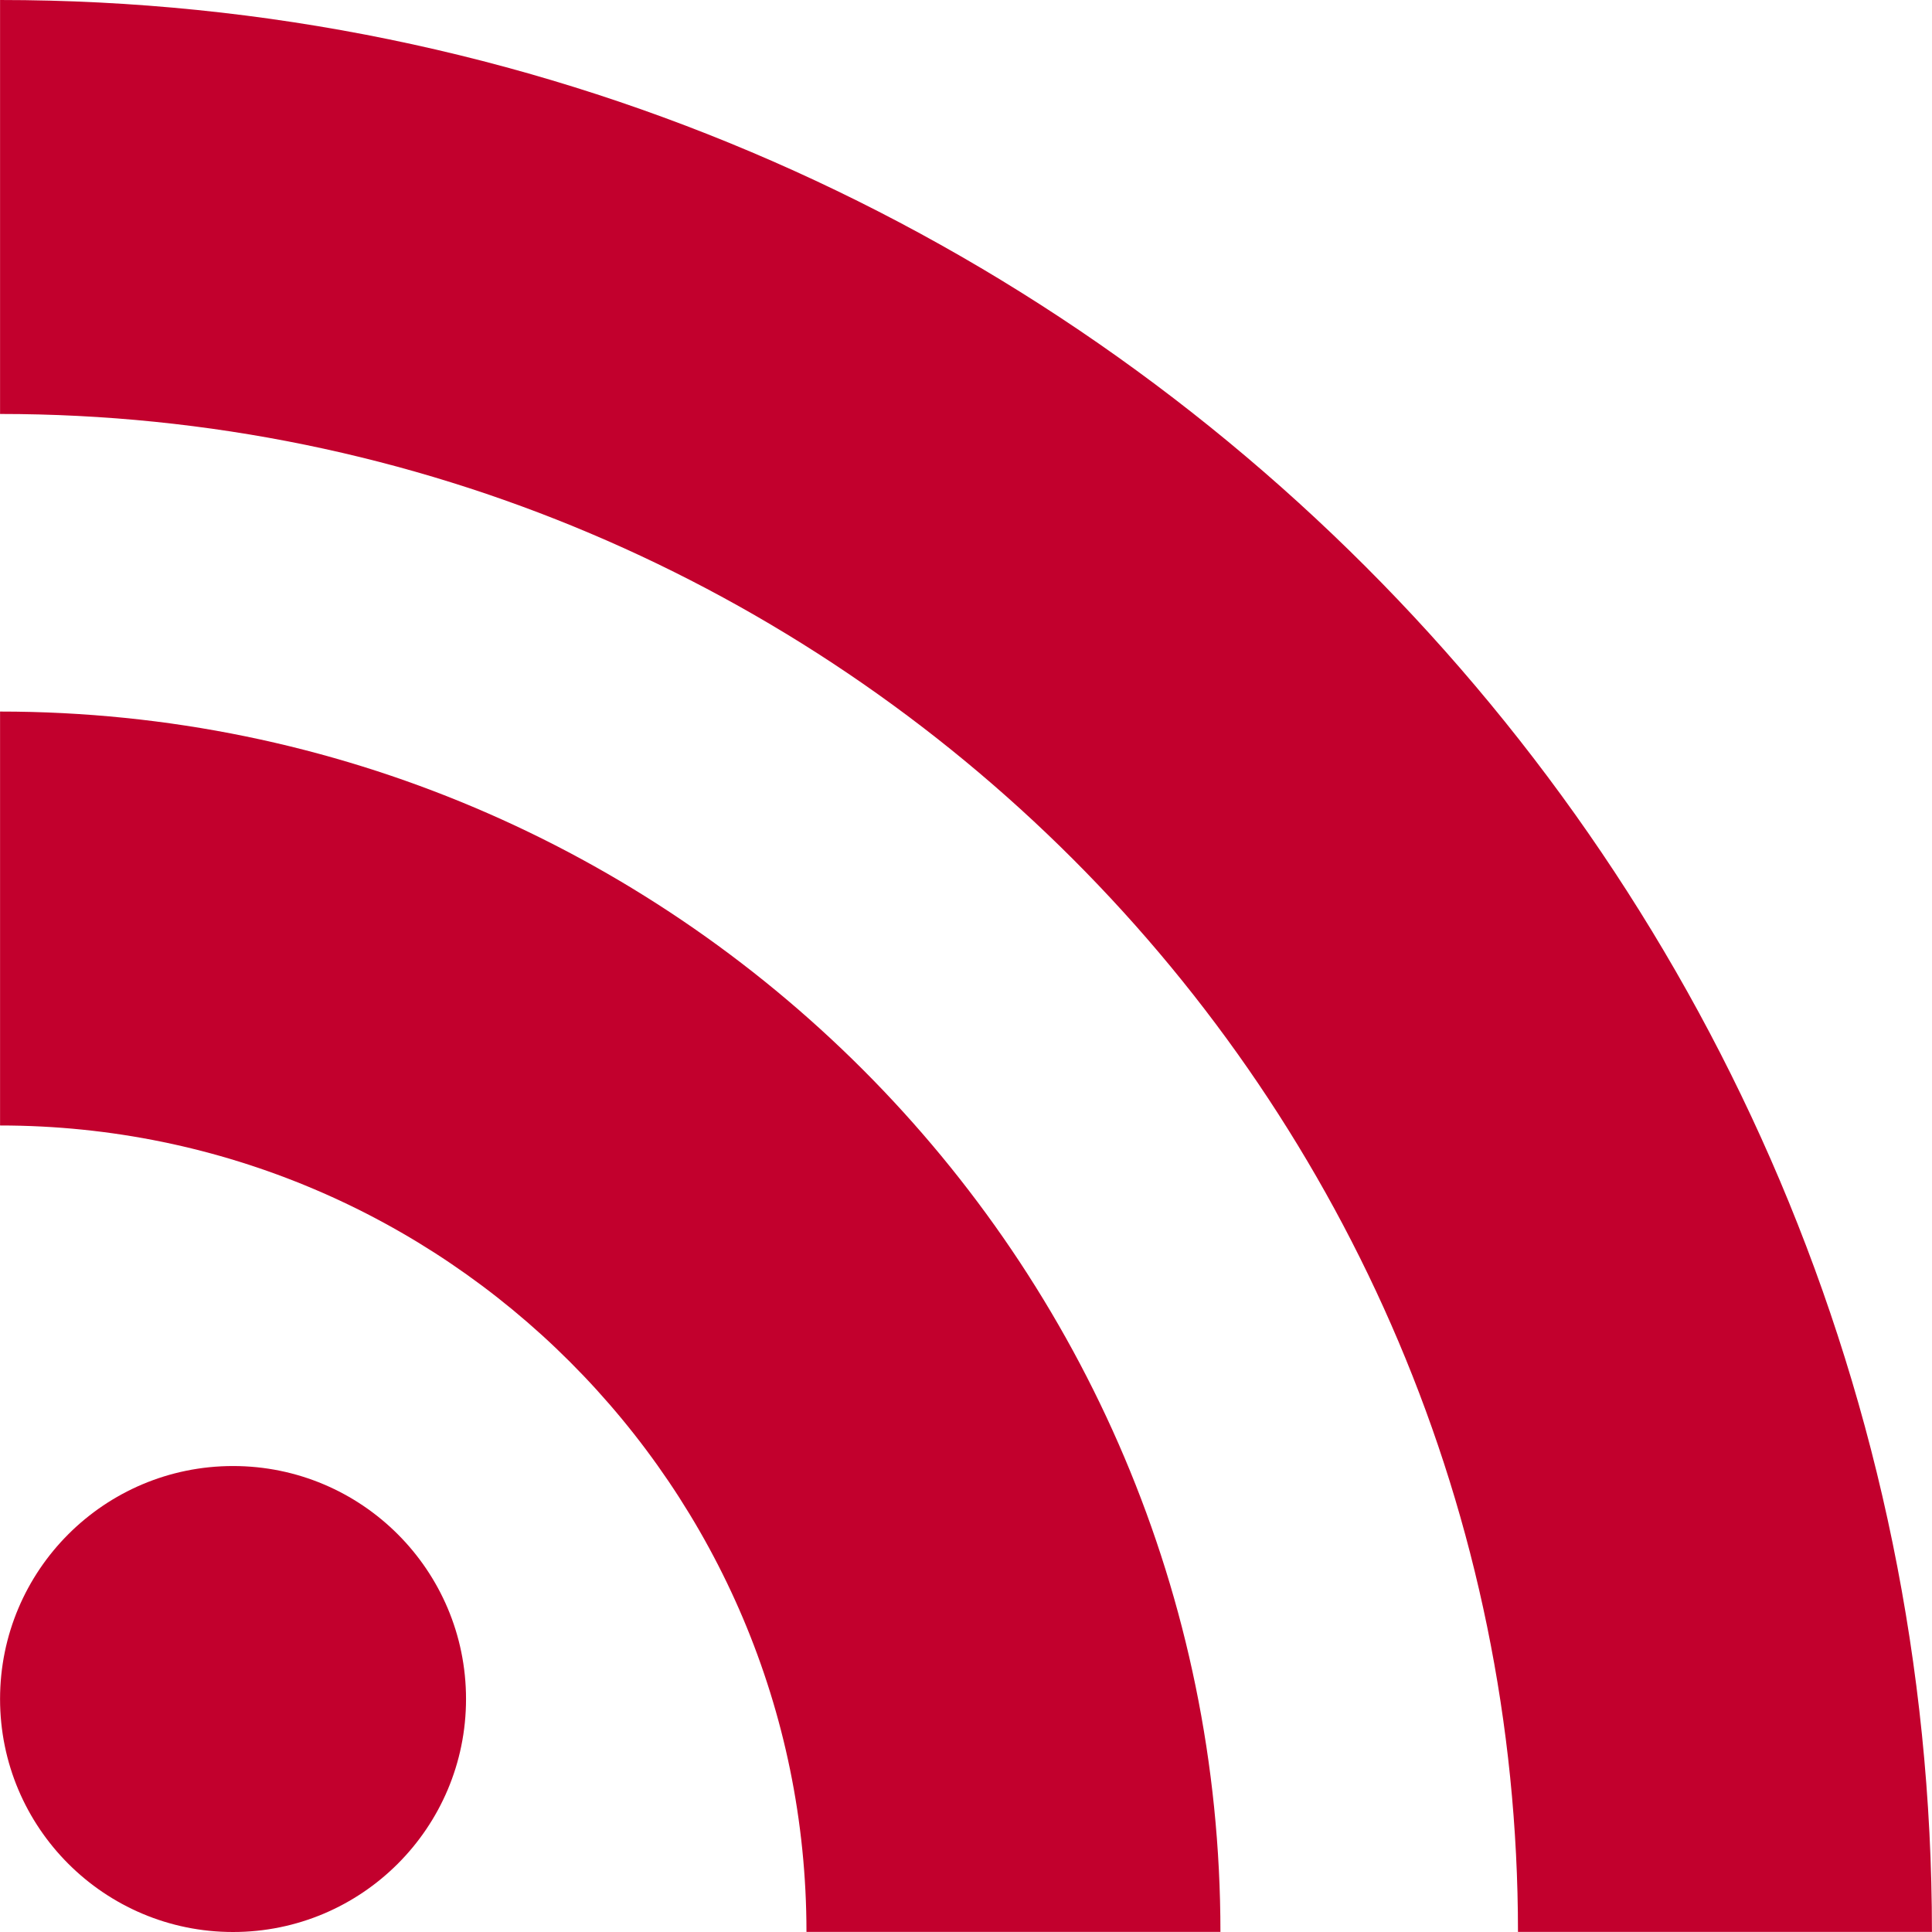
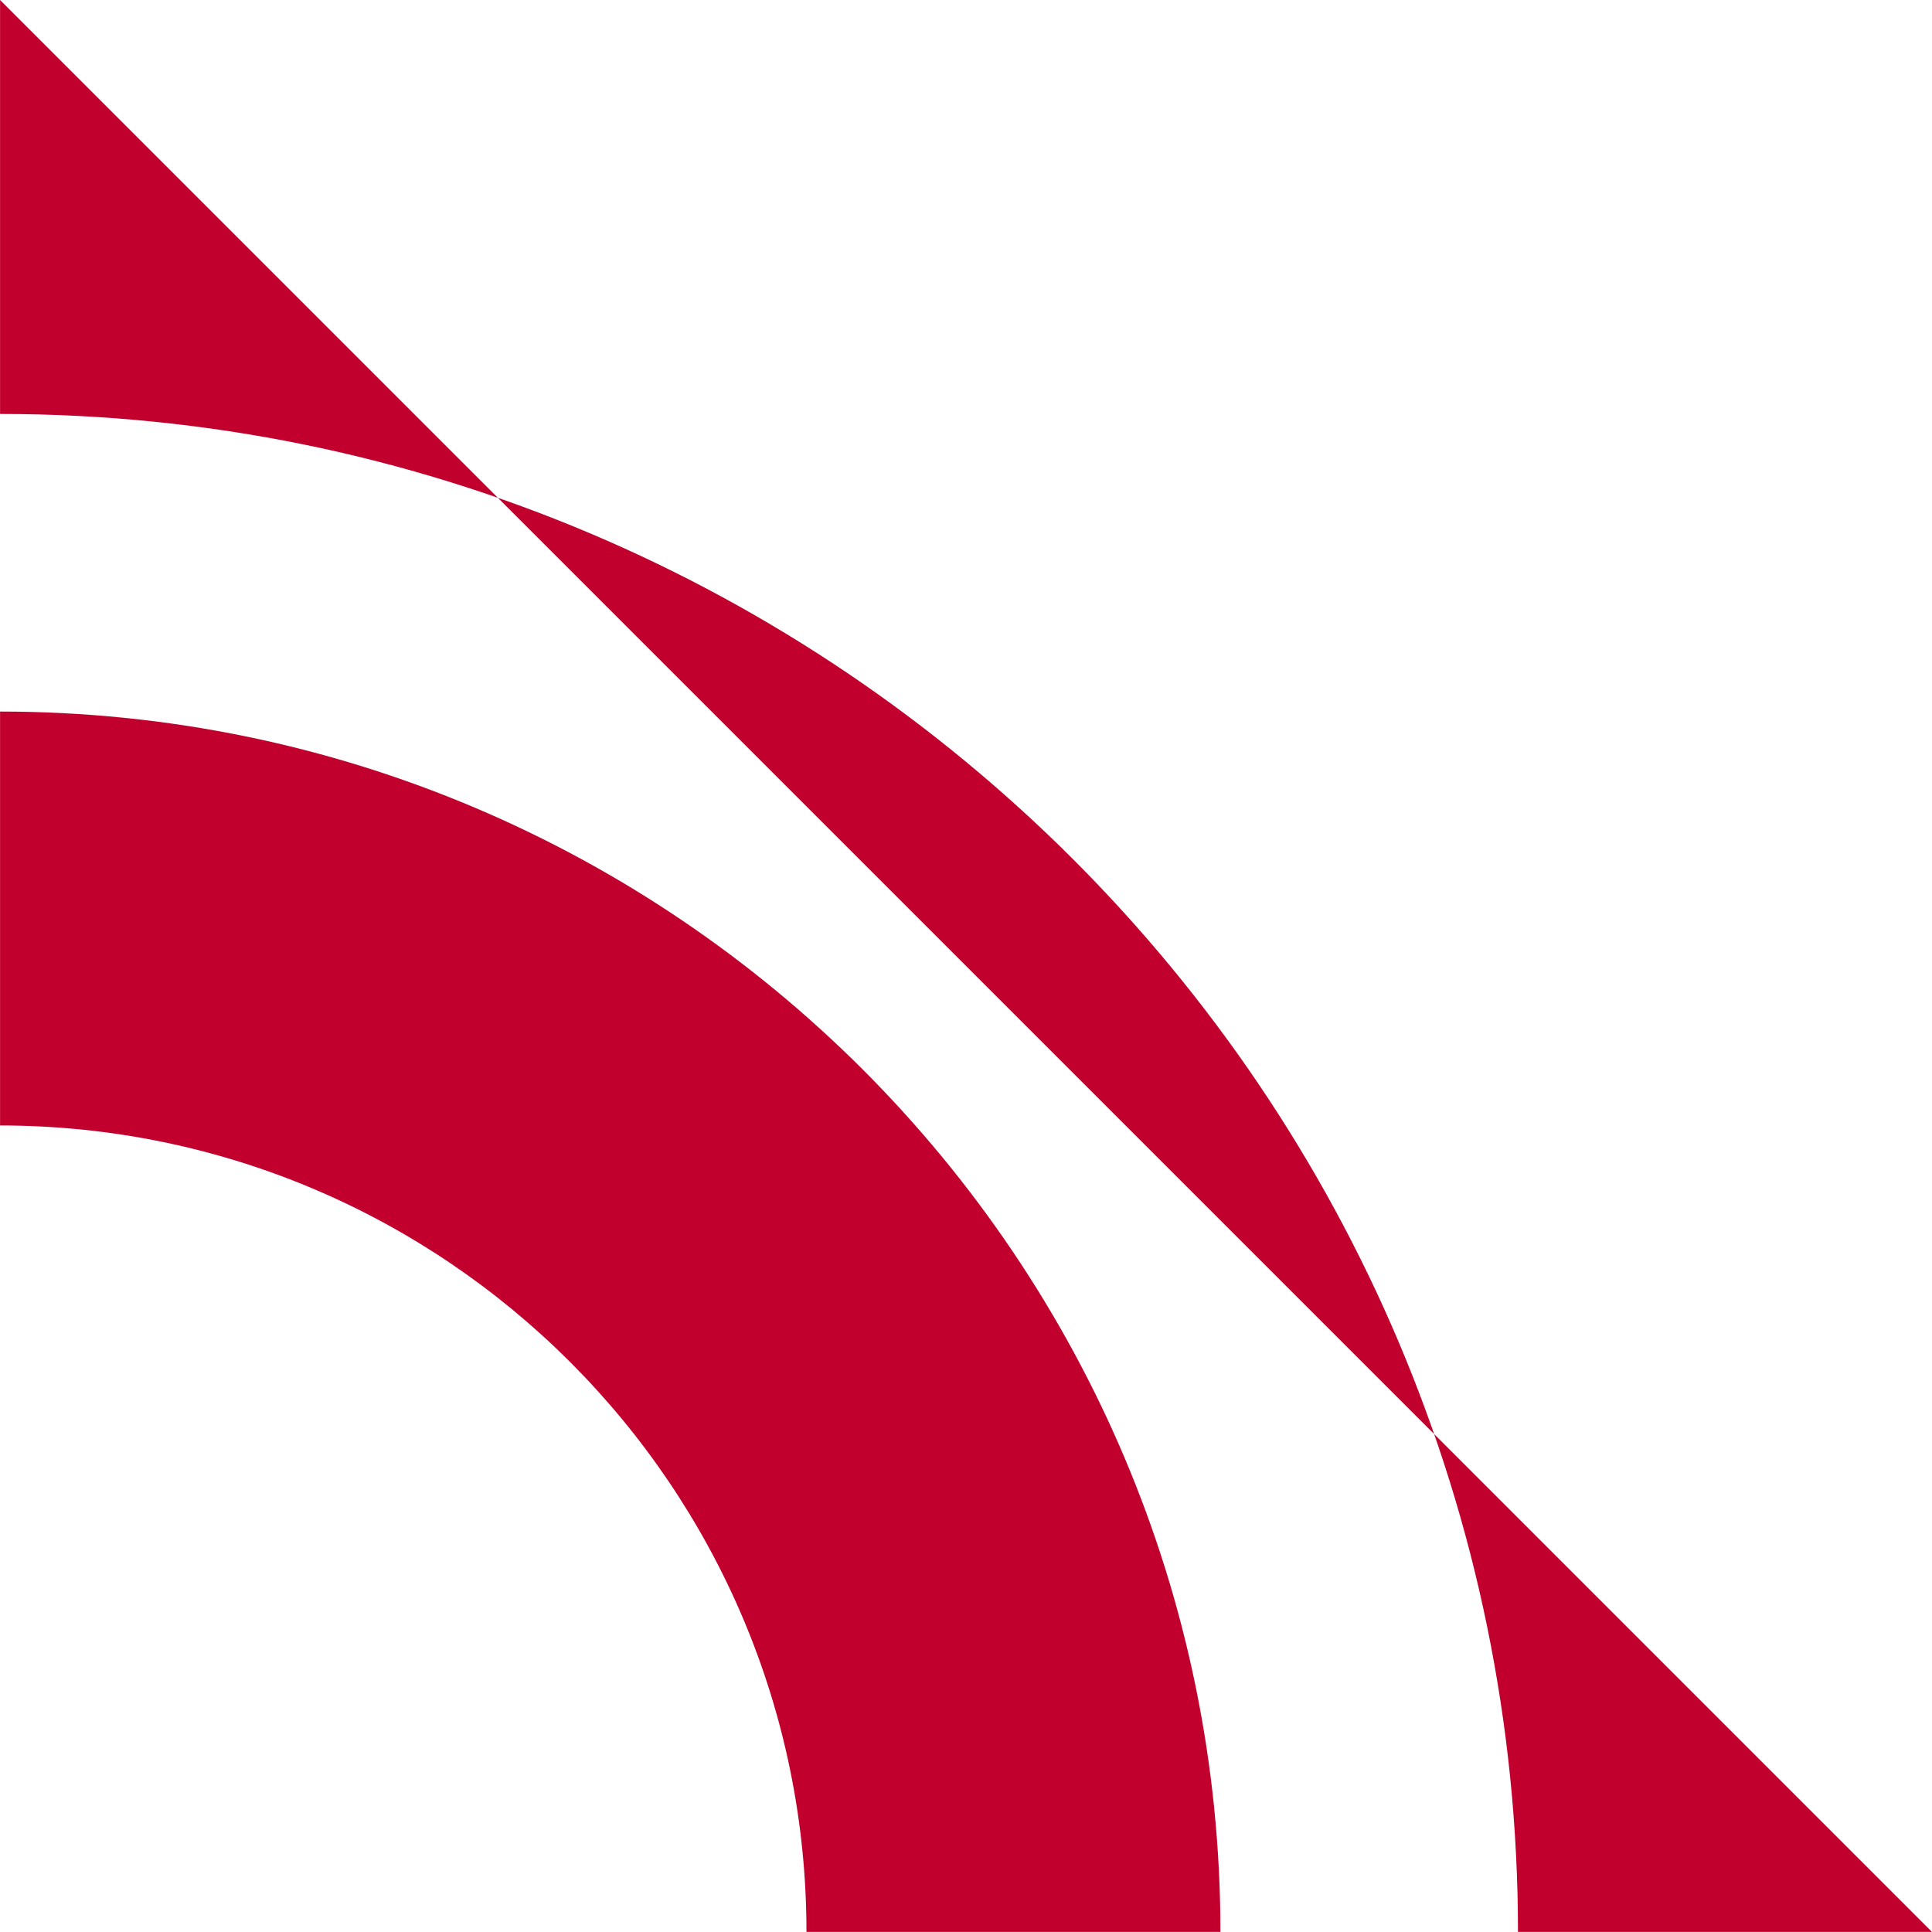
<svg xmlns="http://www.w3.org/2000/svg" version="1.1" id="Capa_1" x="0px" y="0px" viewBox="0 0 512.031 512.031" style="enable-background:new 0 0 512.031 512.031;" xml:space="preserve" width="512px" height="512px">
  <g>
    <g>
      <g>
-         <path d="M0.015,0v109.711c221.819,0,402.289,180.46,402.289,402.289h109.711C512.015,229.683,282.342,0,0.015,0z" fill="#c2002d" />
+         <path d="M0.015,0v109.711c221.819,0,402.289,180.46,402.289,402.289h109.711z" fill="#c2002d" />
        <path d="M0.015,188.58v109.701c117.862,0,213.719,95.867,213.719,213.719h109.711C323.446,333.65,178.365,188.58,0.015,188.58z" fill="#c2002d" />
-         <circle cx="61.763" cy="450.284" r="61.747" fill="#c2002d" />
      </g>
    </g>
  </g>
  <g>
</g>
  <g>
</g>
  <g>
</g>
  <g>
</g>
  <g>
</g>
  <g>
</g>
  <g>
</g>
  <g>
</g>
  <g>
</g>
  <g>
</g>
  <g>
</g>
  <g>
</g>
  <g>
</g>
  <g>
</g>
  <g>
</g>
</svg>